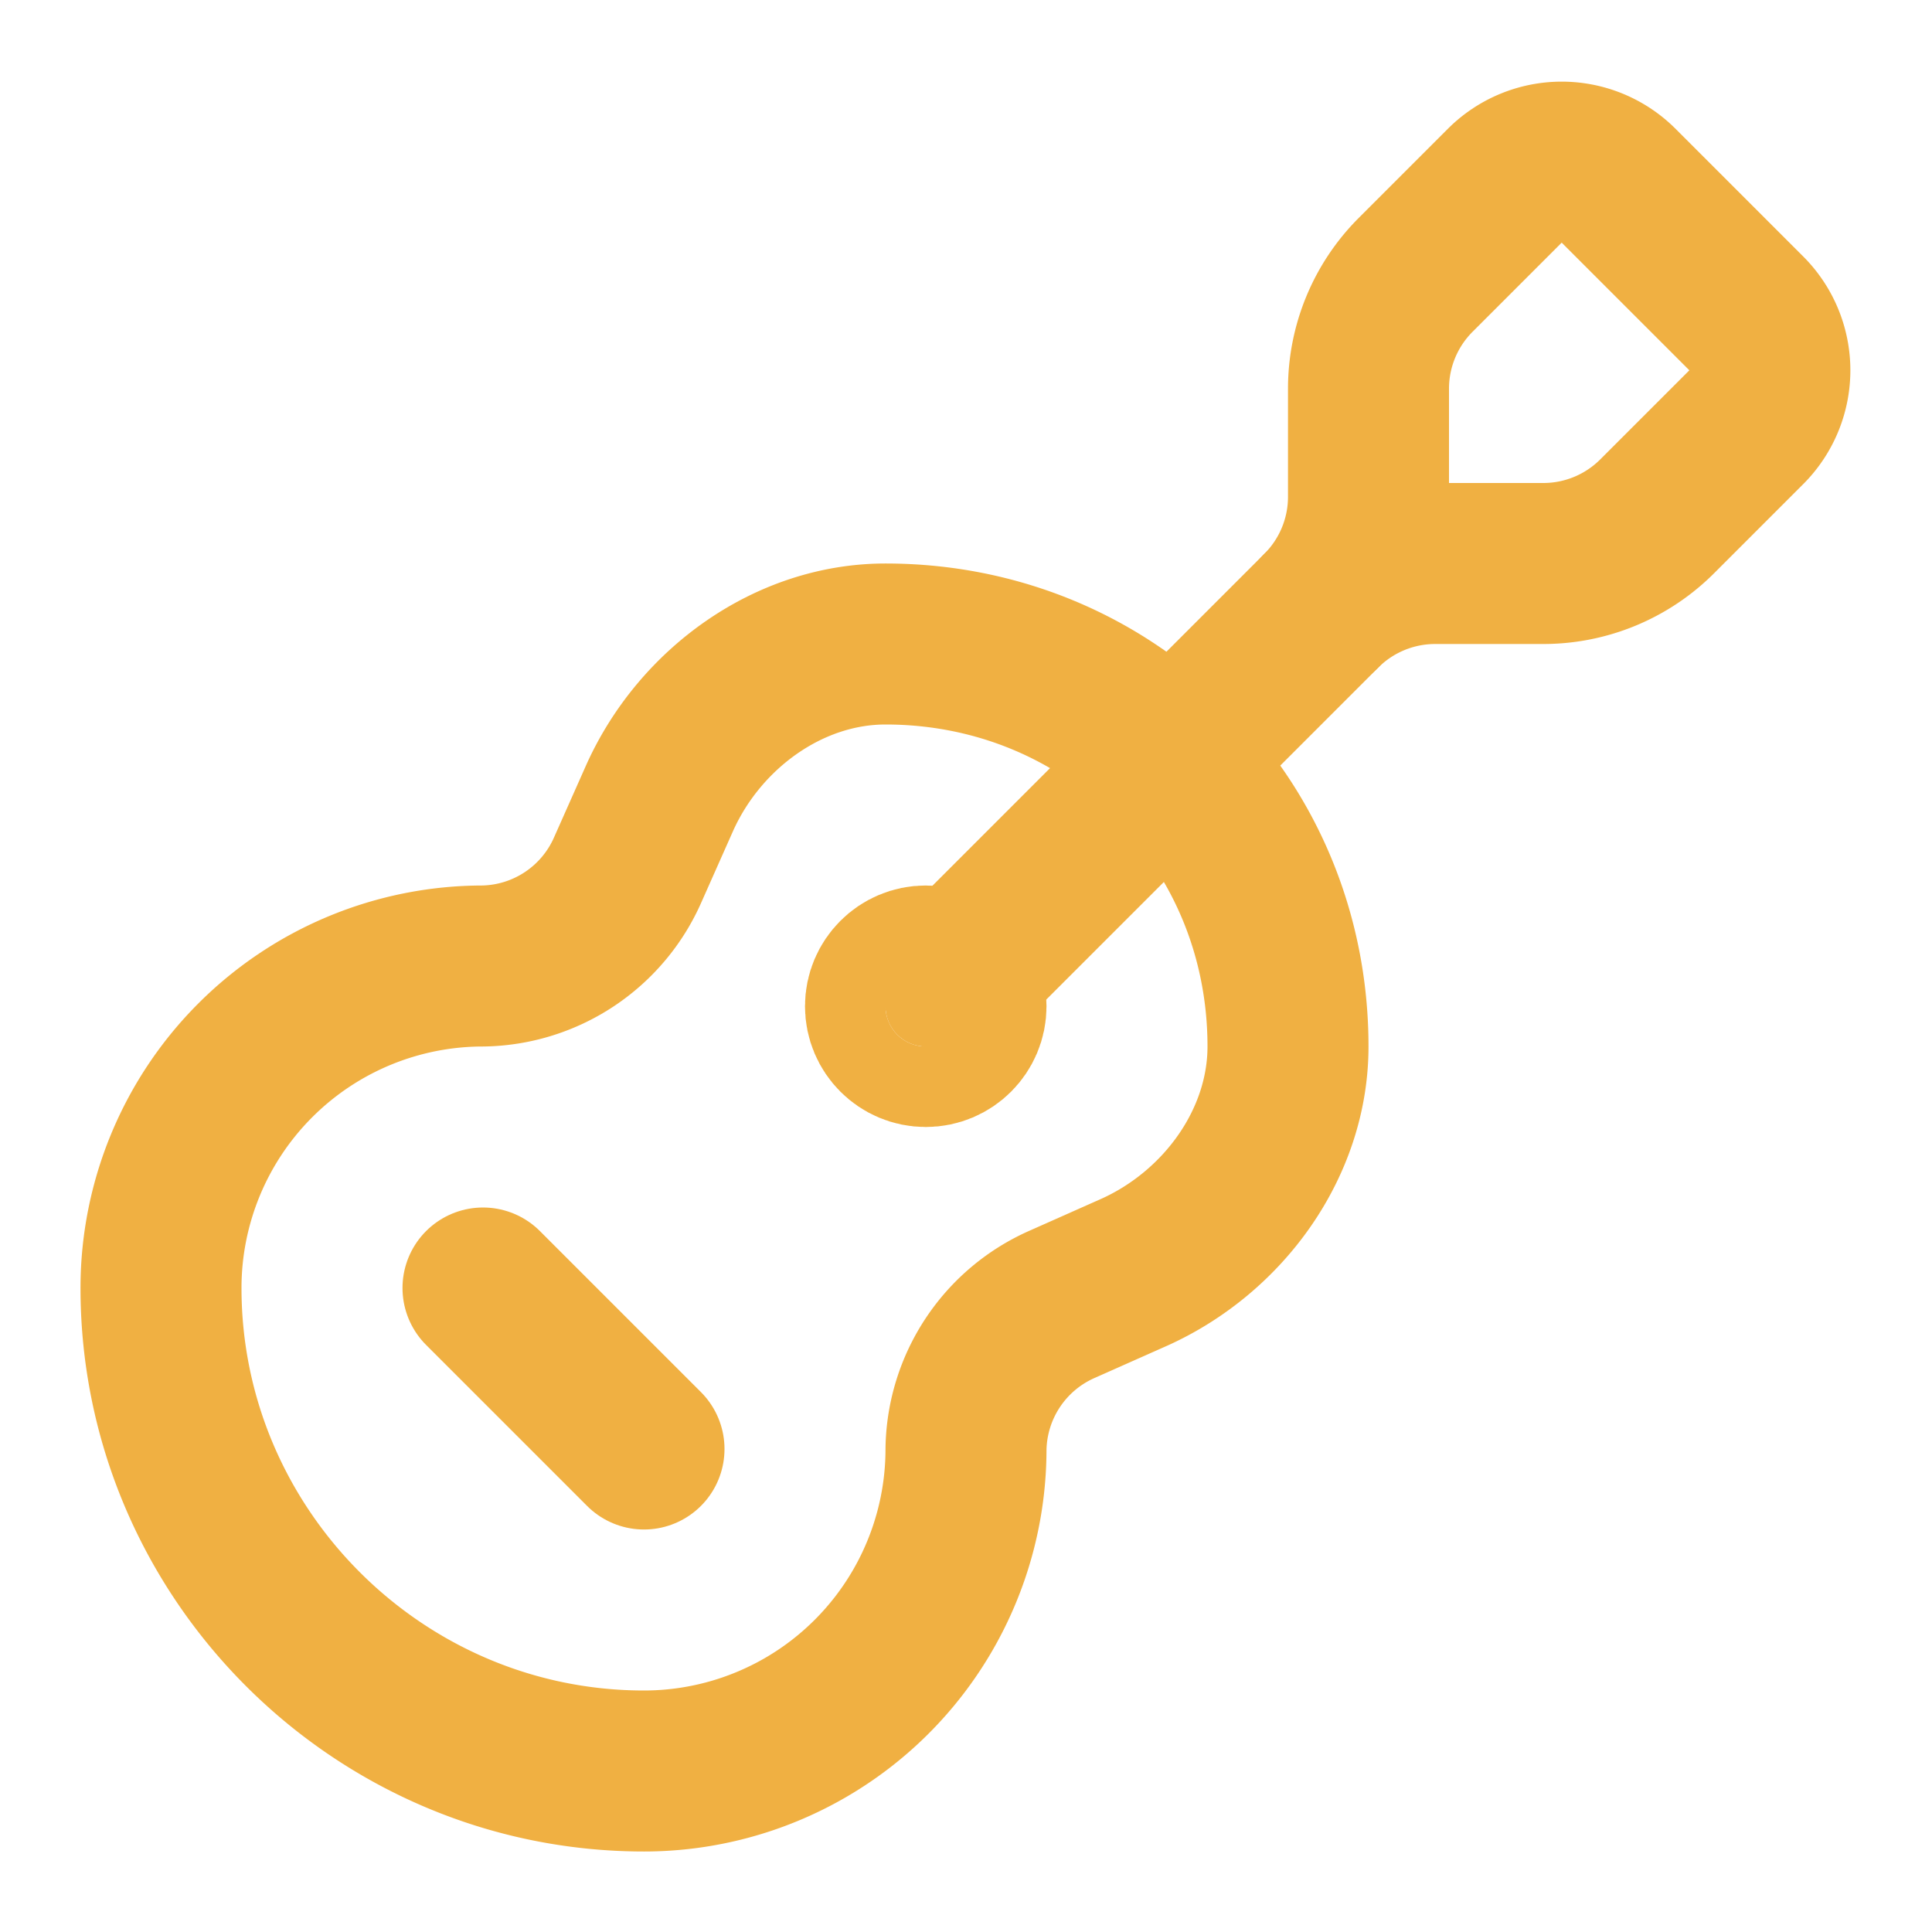
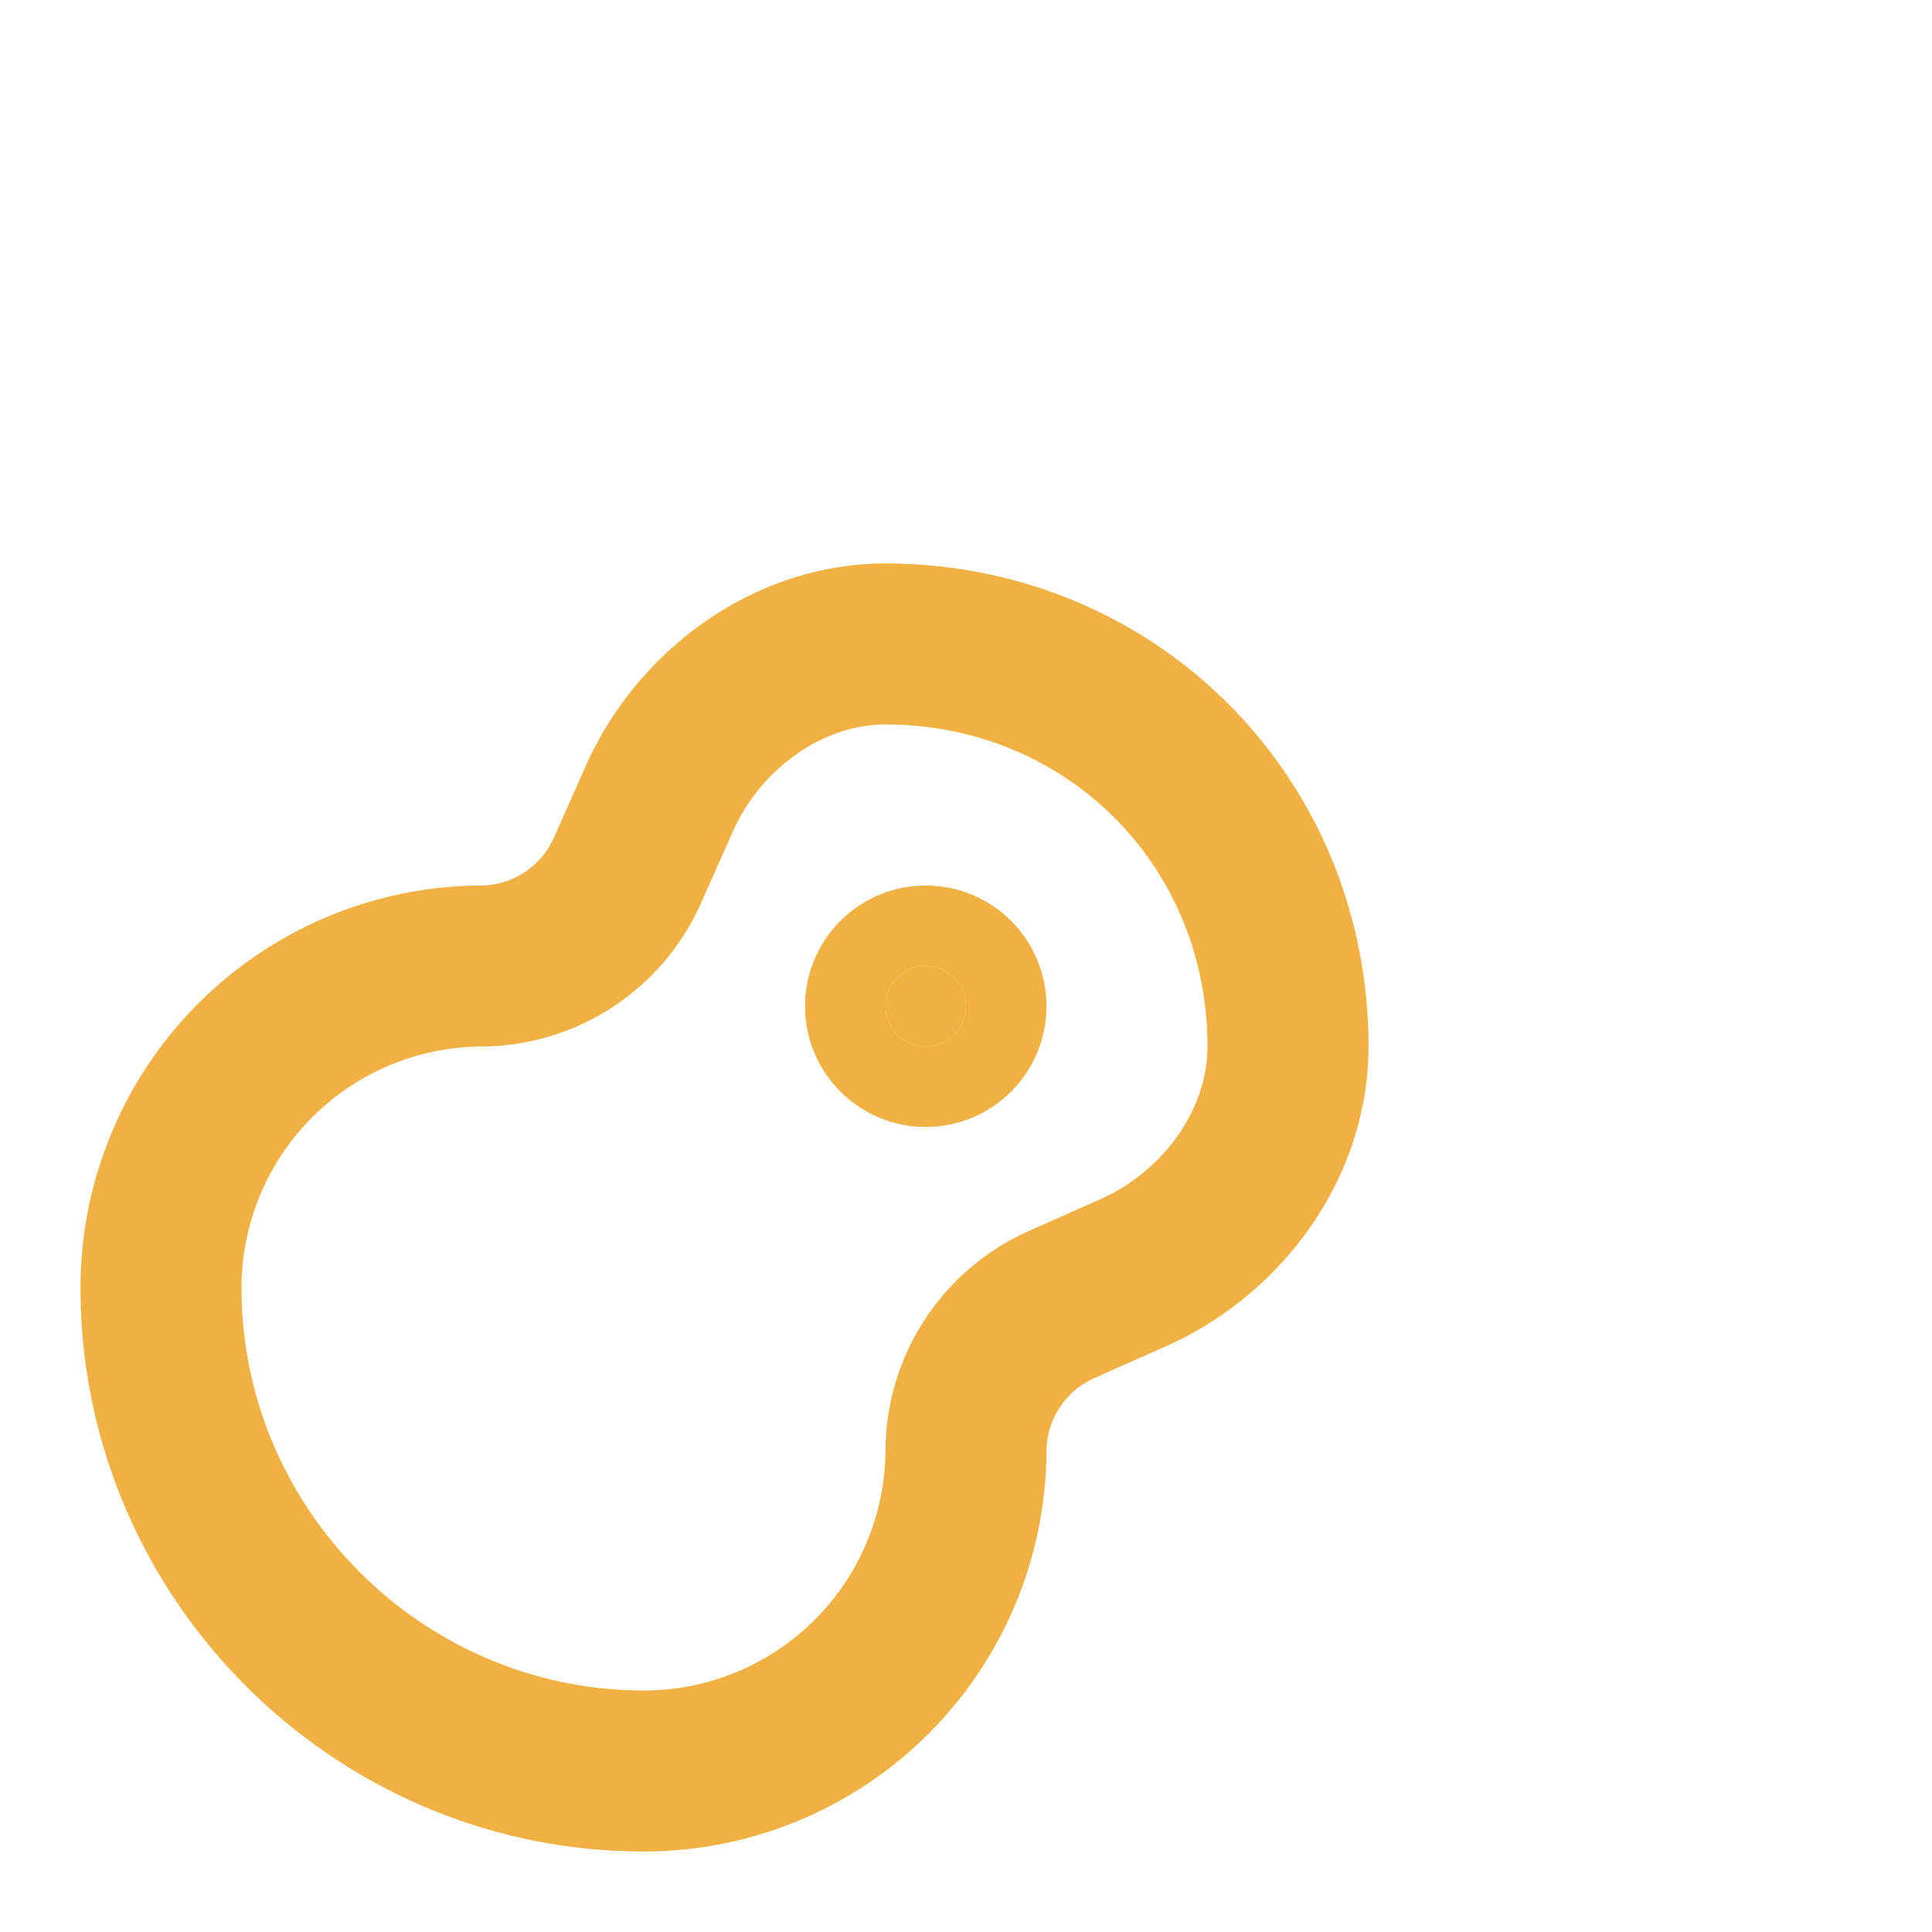
<svg xmlns="http://www.w3.org/2000/svg" viewBox="0 0 24 24" fill="none" stroke="#f0b042" stroke-width="2" stroke-linecap="round" stroke-linejoin="round">
-   <path d="m11.9 12.1 4.514-4.514" />
-   <path d="M20.1 2.3a1 1 0 0 0-1.4 0l-1.114 1.114A2 2 0 0 0 17 4.828v1.344a2 2 0 0 1-.586 1.414A2 2 0 0 1 17.828 7h1.344a2 2 0 0 0 1.414-.586L21.7 5.3a1 1 0 0 0 0-1.4z" />
-   <path d="m6 16 2 2" />
  <path d="M8.2 9.9C8.7 8.8 9.8 8 11 8c2.8 0 5 2.2 5 5 0 1.2-.8 2.3-1.9 2.8l-.9.4A2 2 0 0 0 12 18a4 4 0 0 1-4 4c-3.3 0-6-2.7-6-6a4 4 0 0 1 4-4 2 2 0 0 0 1.8-1.2z" />
  <circle cx="11.5" cy="12.5" r=".5" fill="#f0b042" />
</svg>